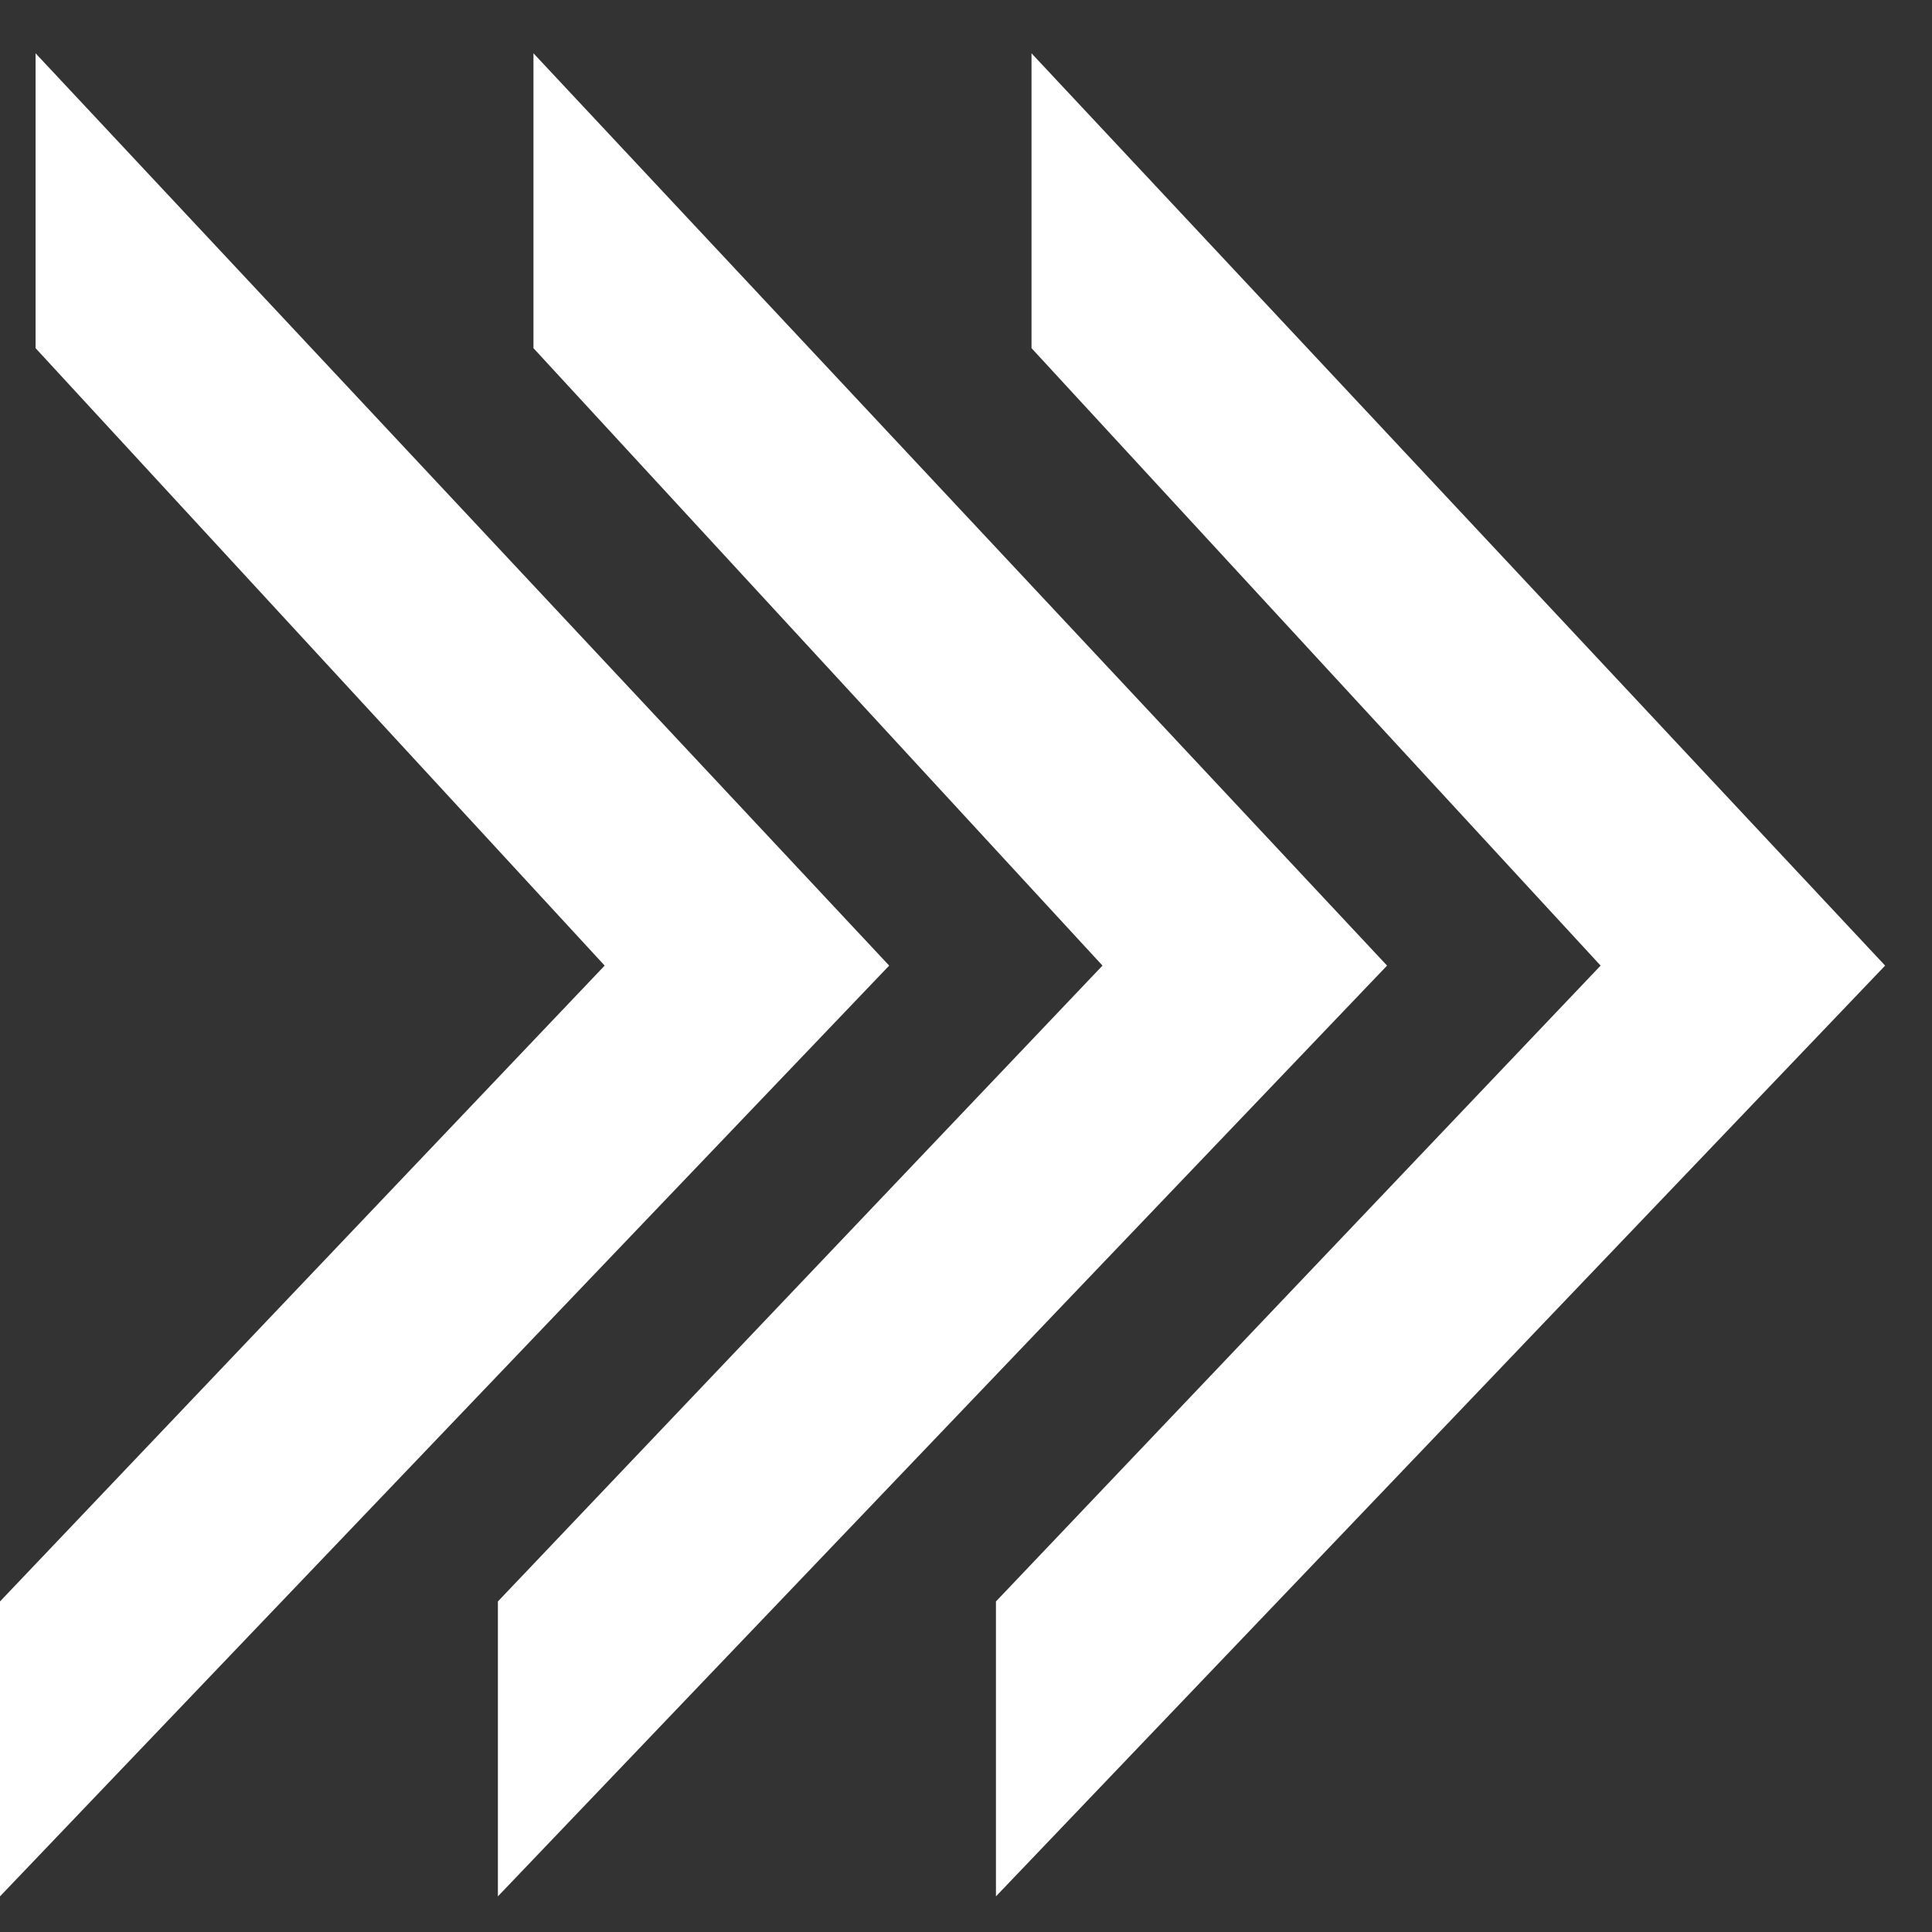
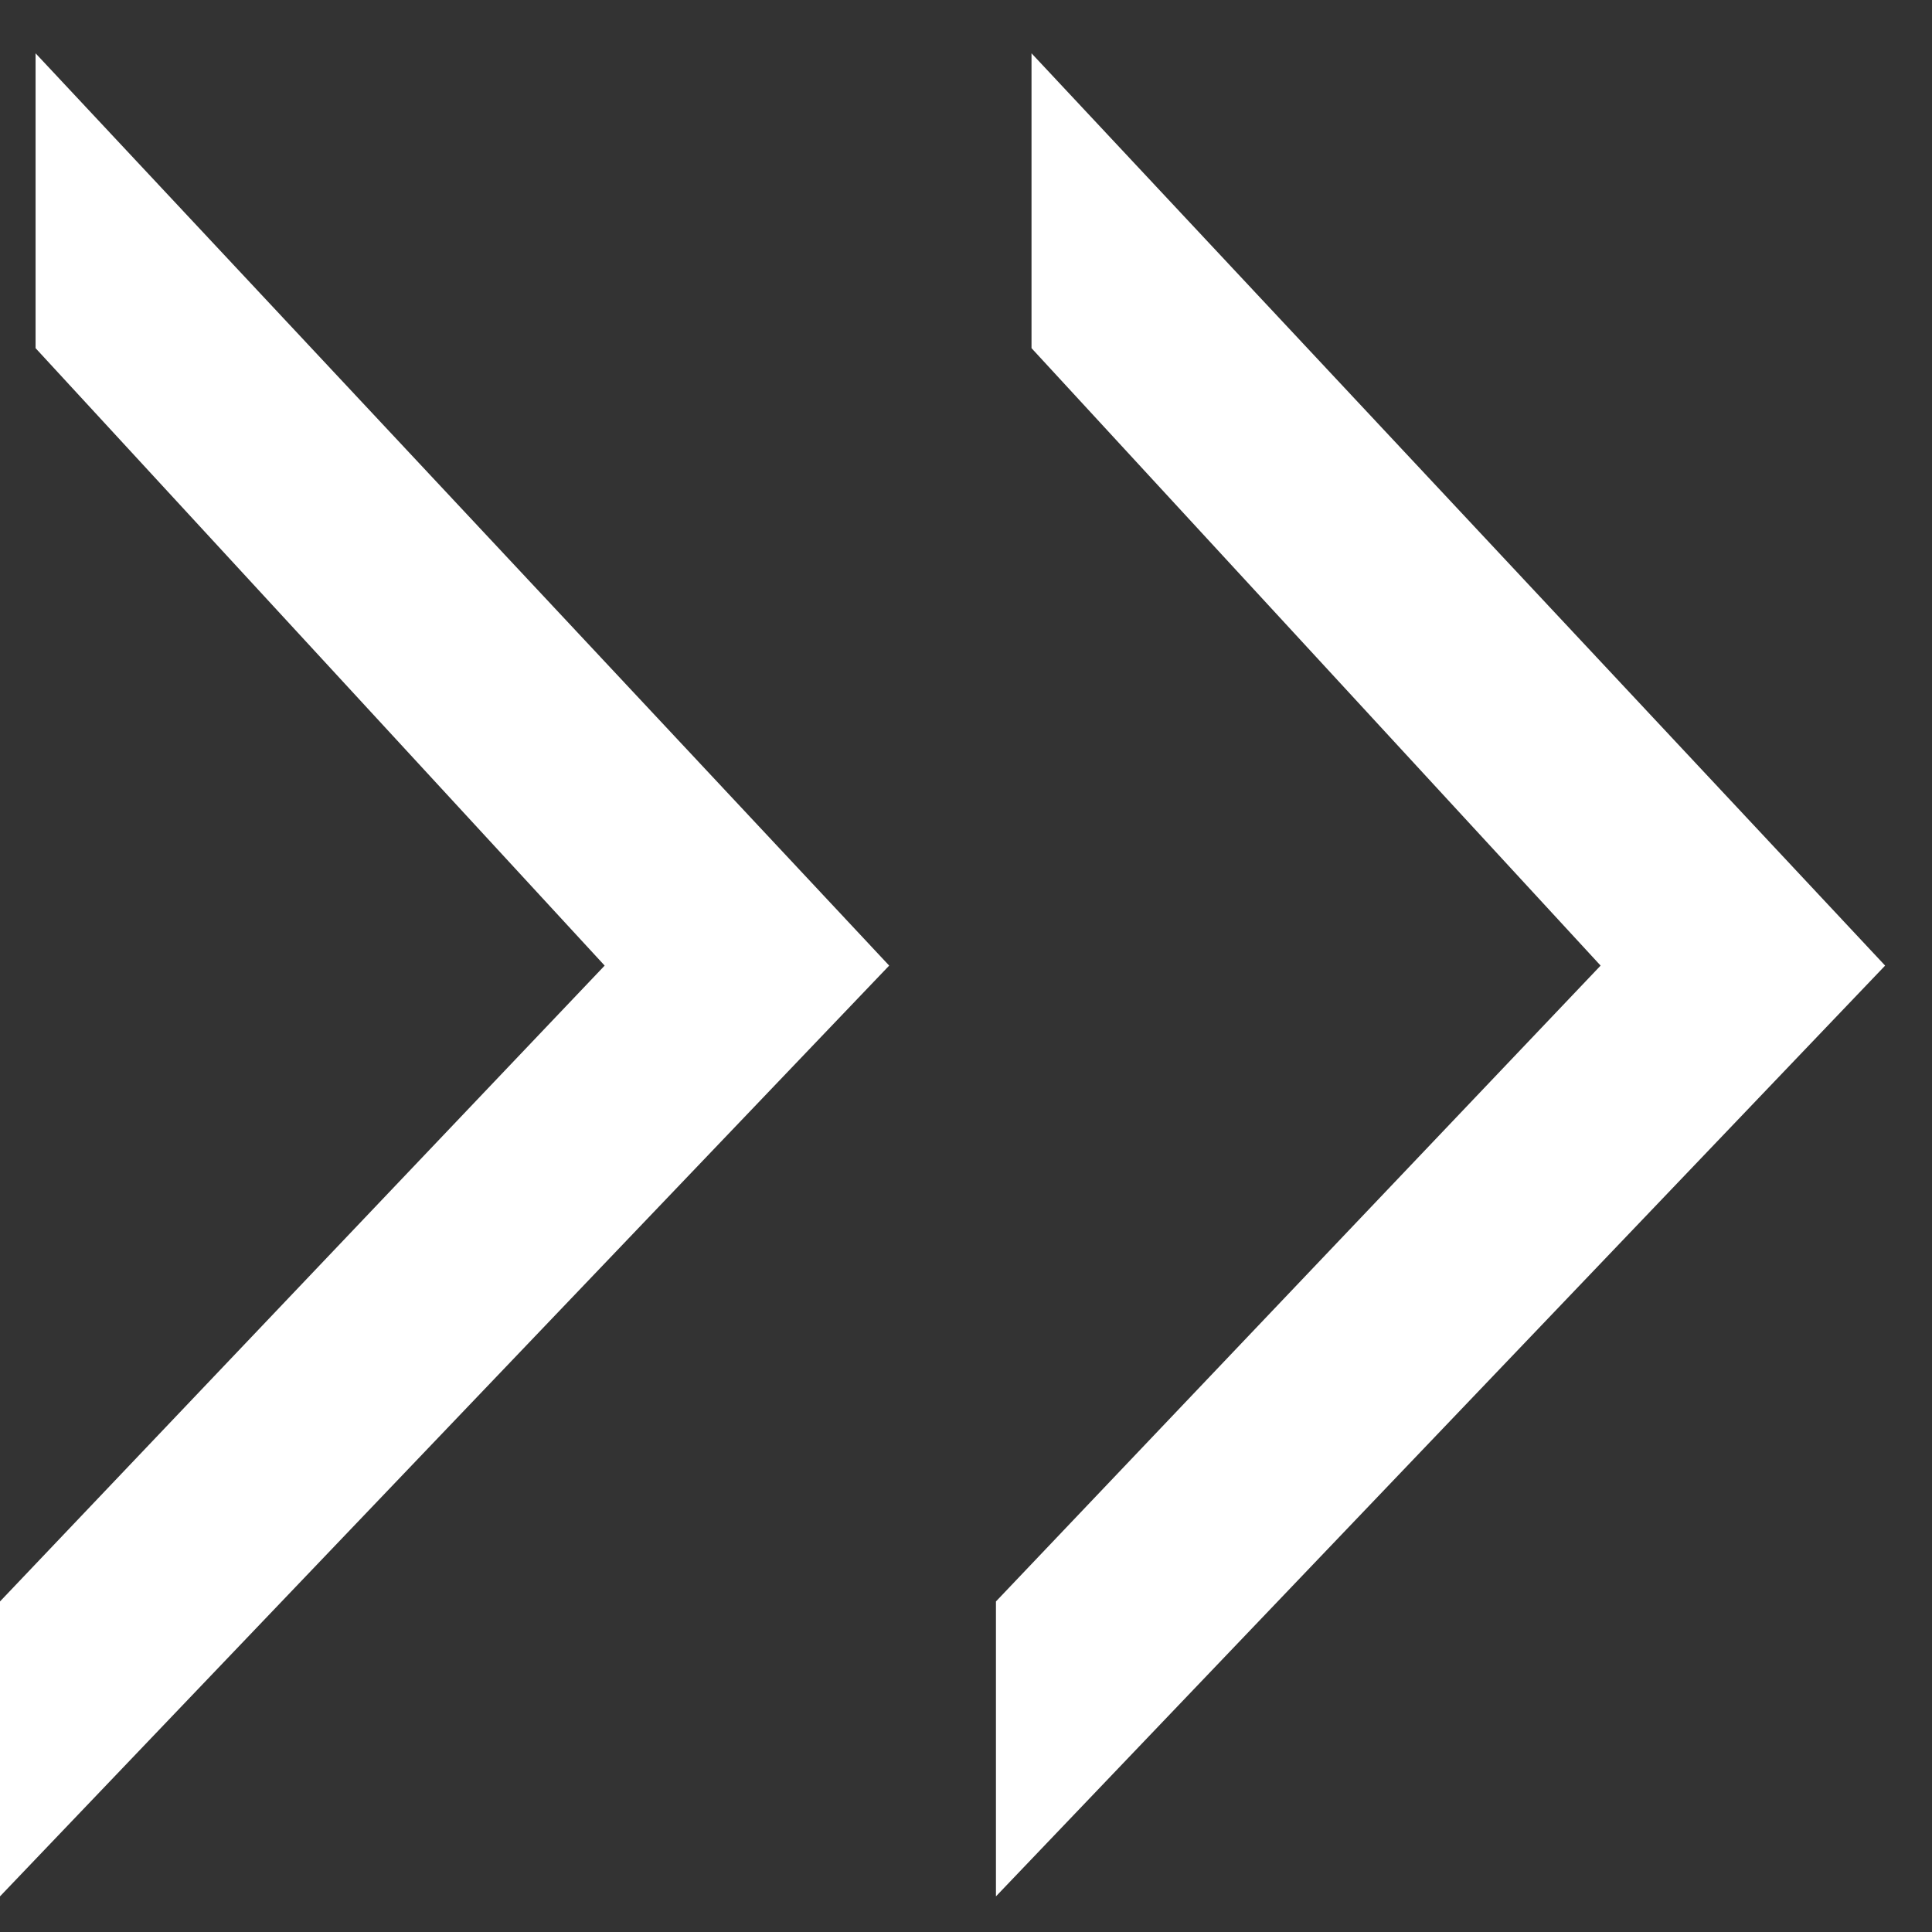
<svg xmlns="http://www.w3.org/2000/svg" width="34" height="34" viewBox="0 0 34 34" fill="none">
  <rect x="0" y="0" width="34" height="34" fill="#333333" stroke="none" />
  <path d="M0.626 6.127V0.938L15.648 16.993L0 33.373V28.183L10.641 16.993L0.626 6.127Z" fill="white" />
-   <path d="M9.388 6.127V0.938L24.41 16.993L8.762 33.373V28.183L19.402 16.993L9.388 6.127Z" fill="white" />
  <path d="M18.153 6.127V0.938L33.175 16.993L17.527 33.373V28.183L28.168 16.993L18.153 6.127Z" fill="white" />
</svg>